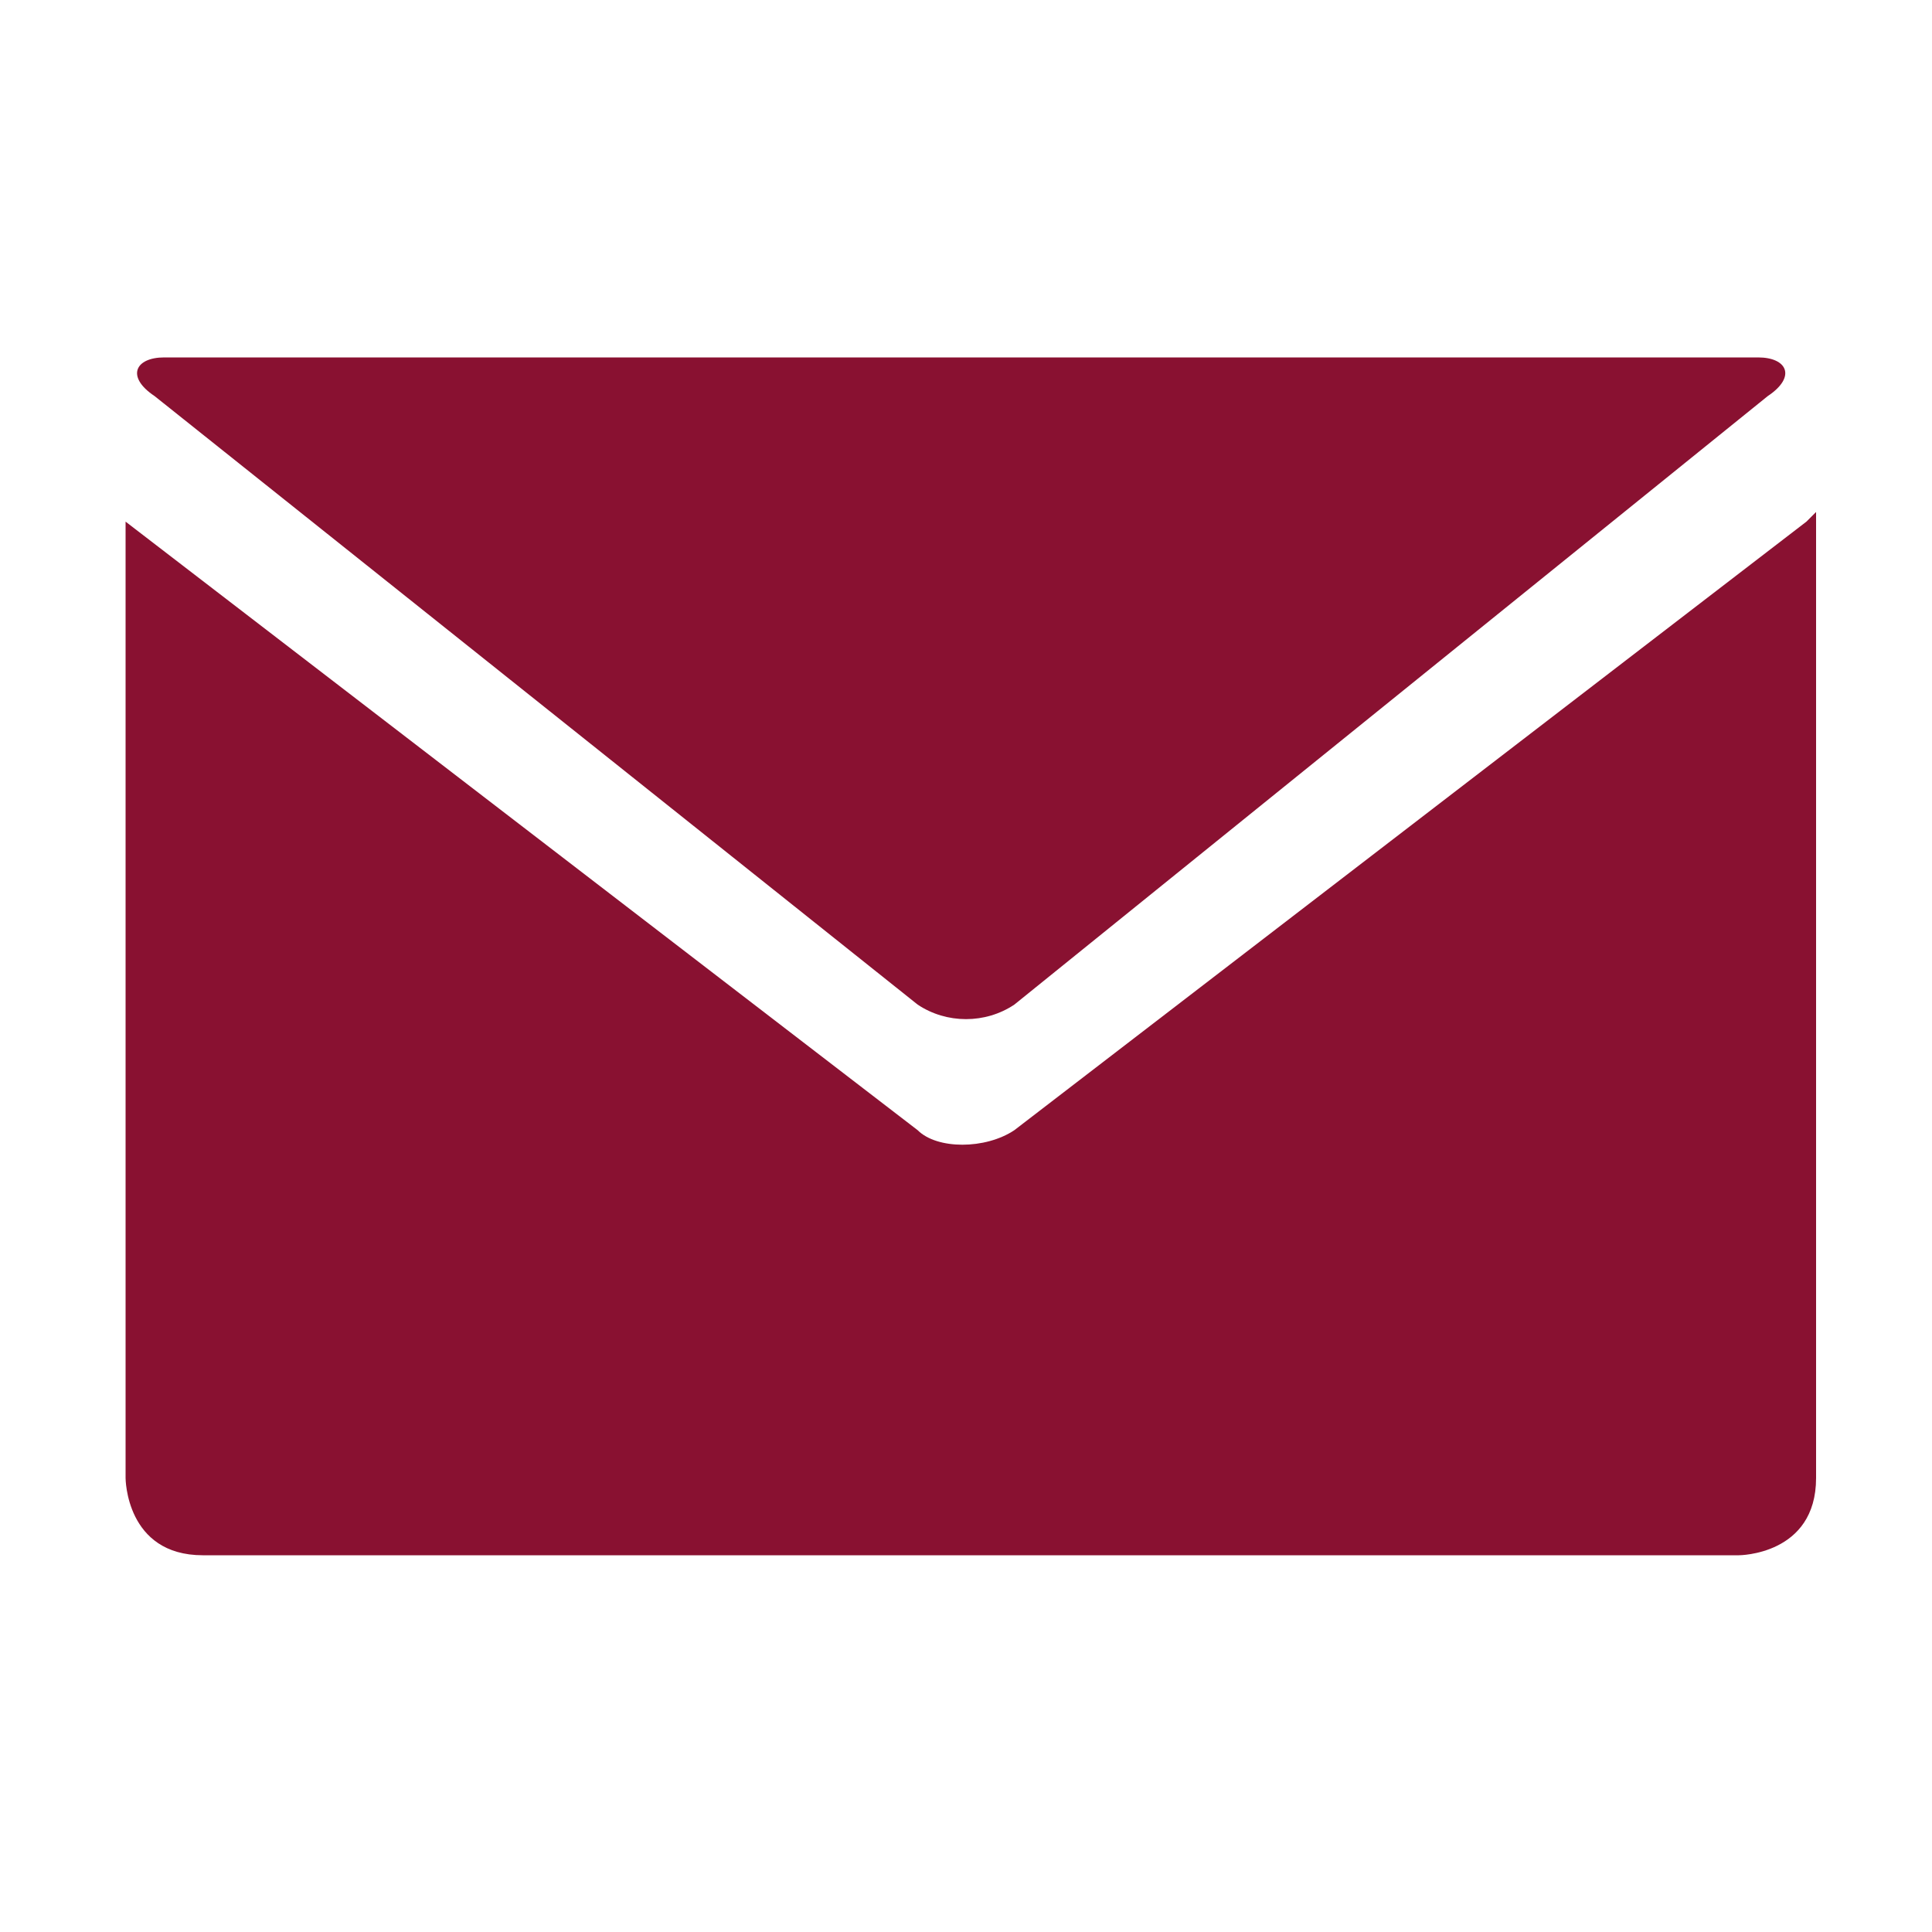
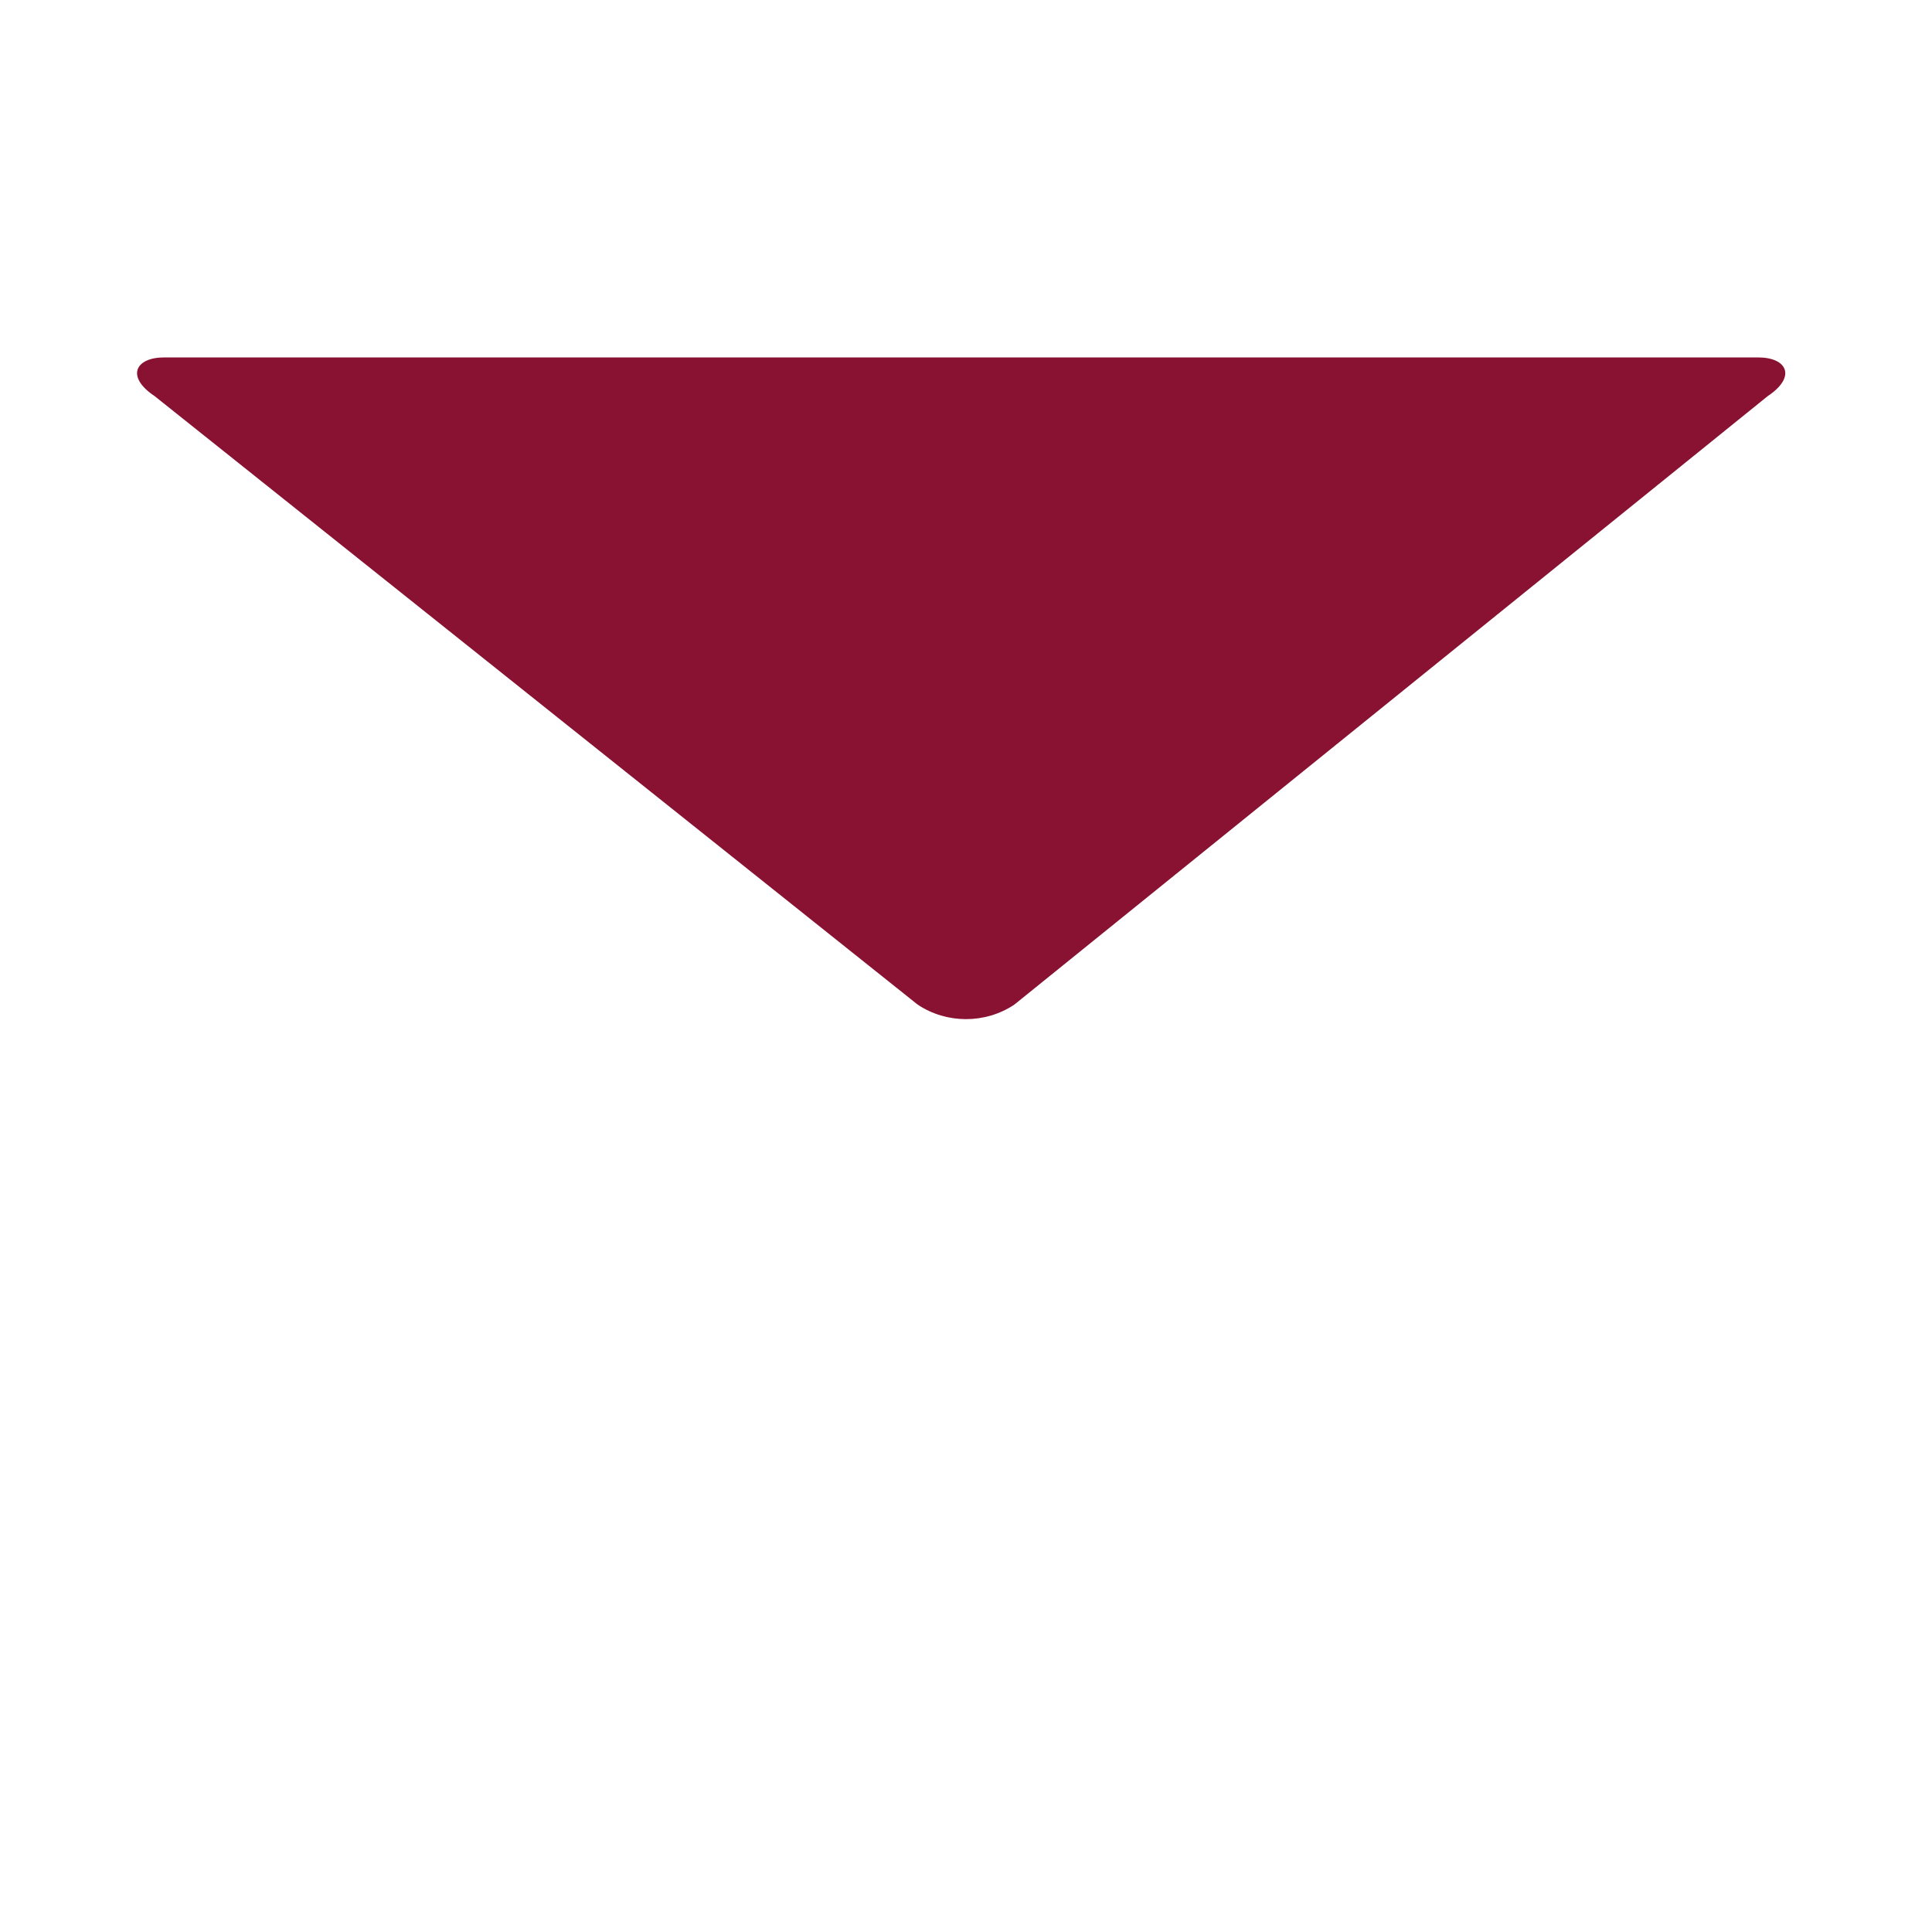
<svg xmlns="http://www.w3.org/2000/svg" xmlns:xlink="http://www.w3.org/1999/xlink" version="1.1" id="Ebene_1" x="0px" y="0px" viewBox="0 0 20 20" style="enable-background:new 0 0 20 20;" xml:space="preserve" width="20" height="20">
  <style type="text/css">
	.st0{clip-path:url(#SVGID_00000154385252246745826220000001838435446679162284_);fill:#891131;}
</style>
  <g>
    <defs>
      <rect id="SVGID_1_" x="1.3" y="3.7" width="17.5" height="12.5" />
    </defs>
    <clipPath id="SVGID_00000078737450170485936530000017708619013302551995_">
      <use xlink:href="#SVGID_1_" style="overflow:visible;" />
    </clipPath>
-     <path style="clip-path:url(#SVGID_00000078737450170485936530000017708619013302551995_);fill:#891131;" d="M1.3,5.4v9.9   c0,0,0,0.8,0.8,0.8H18c0,0,0.8,0,0.8-0.8v-10c0,0-0.1,0.1-0.1,0.1l-8.2,6.3c-0.3,0.2-0.8,0.2-1,0L1.3,5.4C1.3,5.5,1.3,5.5,1.3,5.4" />
    <path style="clip-path:url(#SVGID_00000078737450170485936530000017708619013302551995_);fill:#891131;" d="M18.3,4.1   c0.3-0.2,0.2-0.4-0.1-0.4H1.7c-0.3,0-0.4,0.2-0.1,0.4l7.9,6.3c0.3,0.2,0.7,0.2,1,0L18.3,4.1z" />
  </g>
</svg>